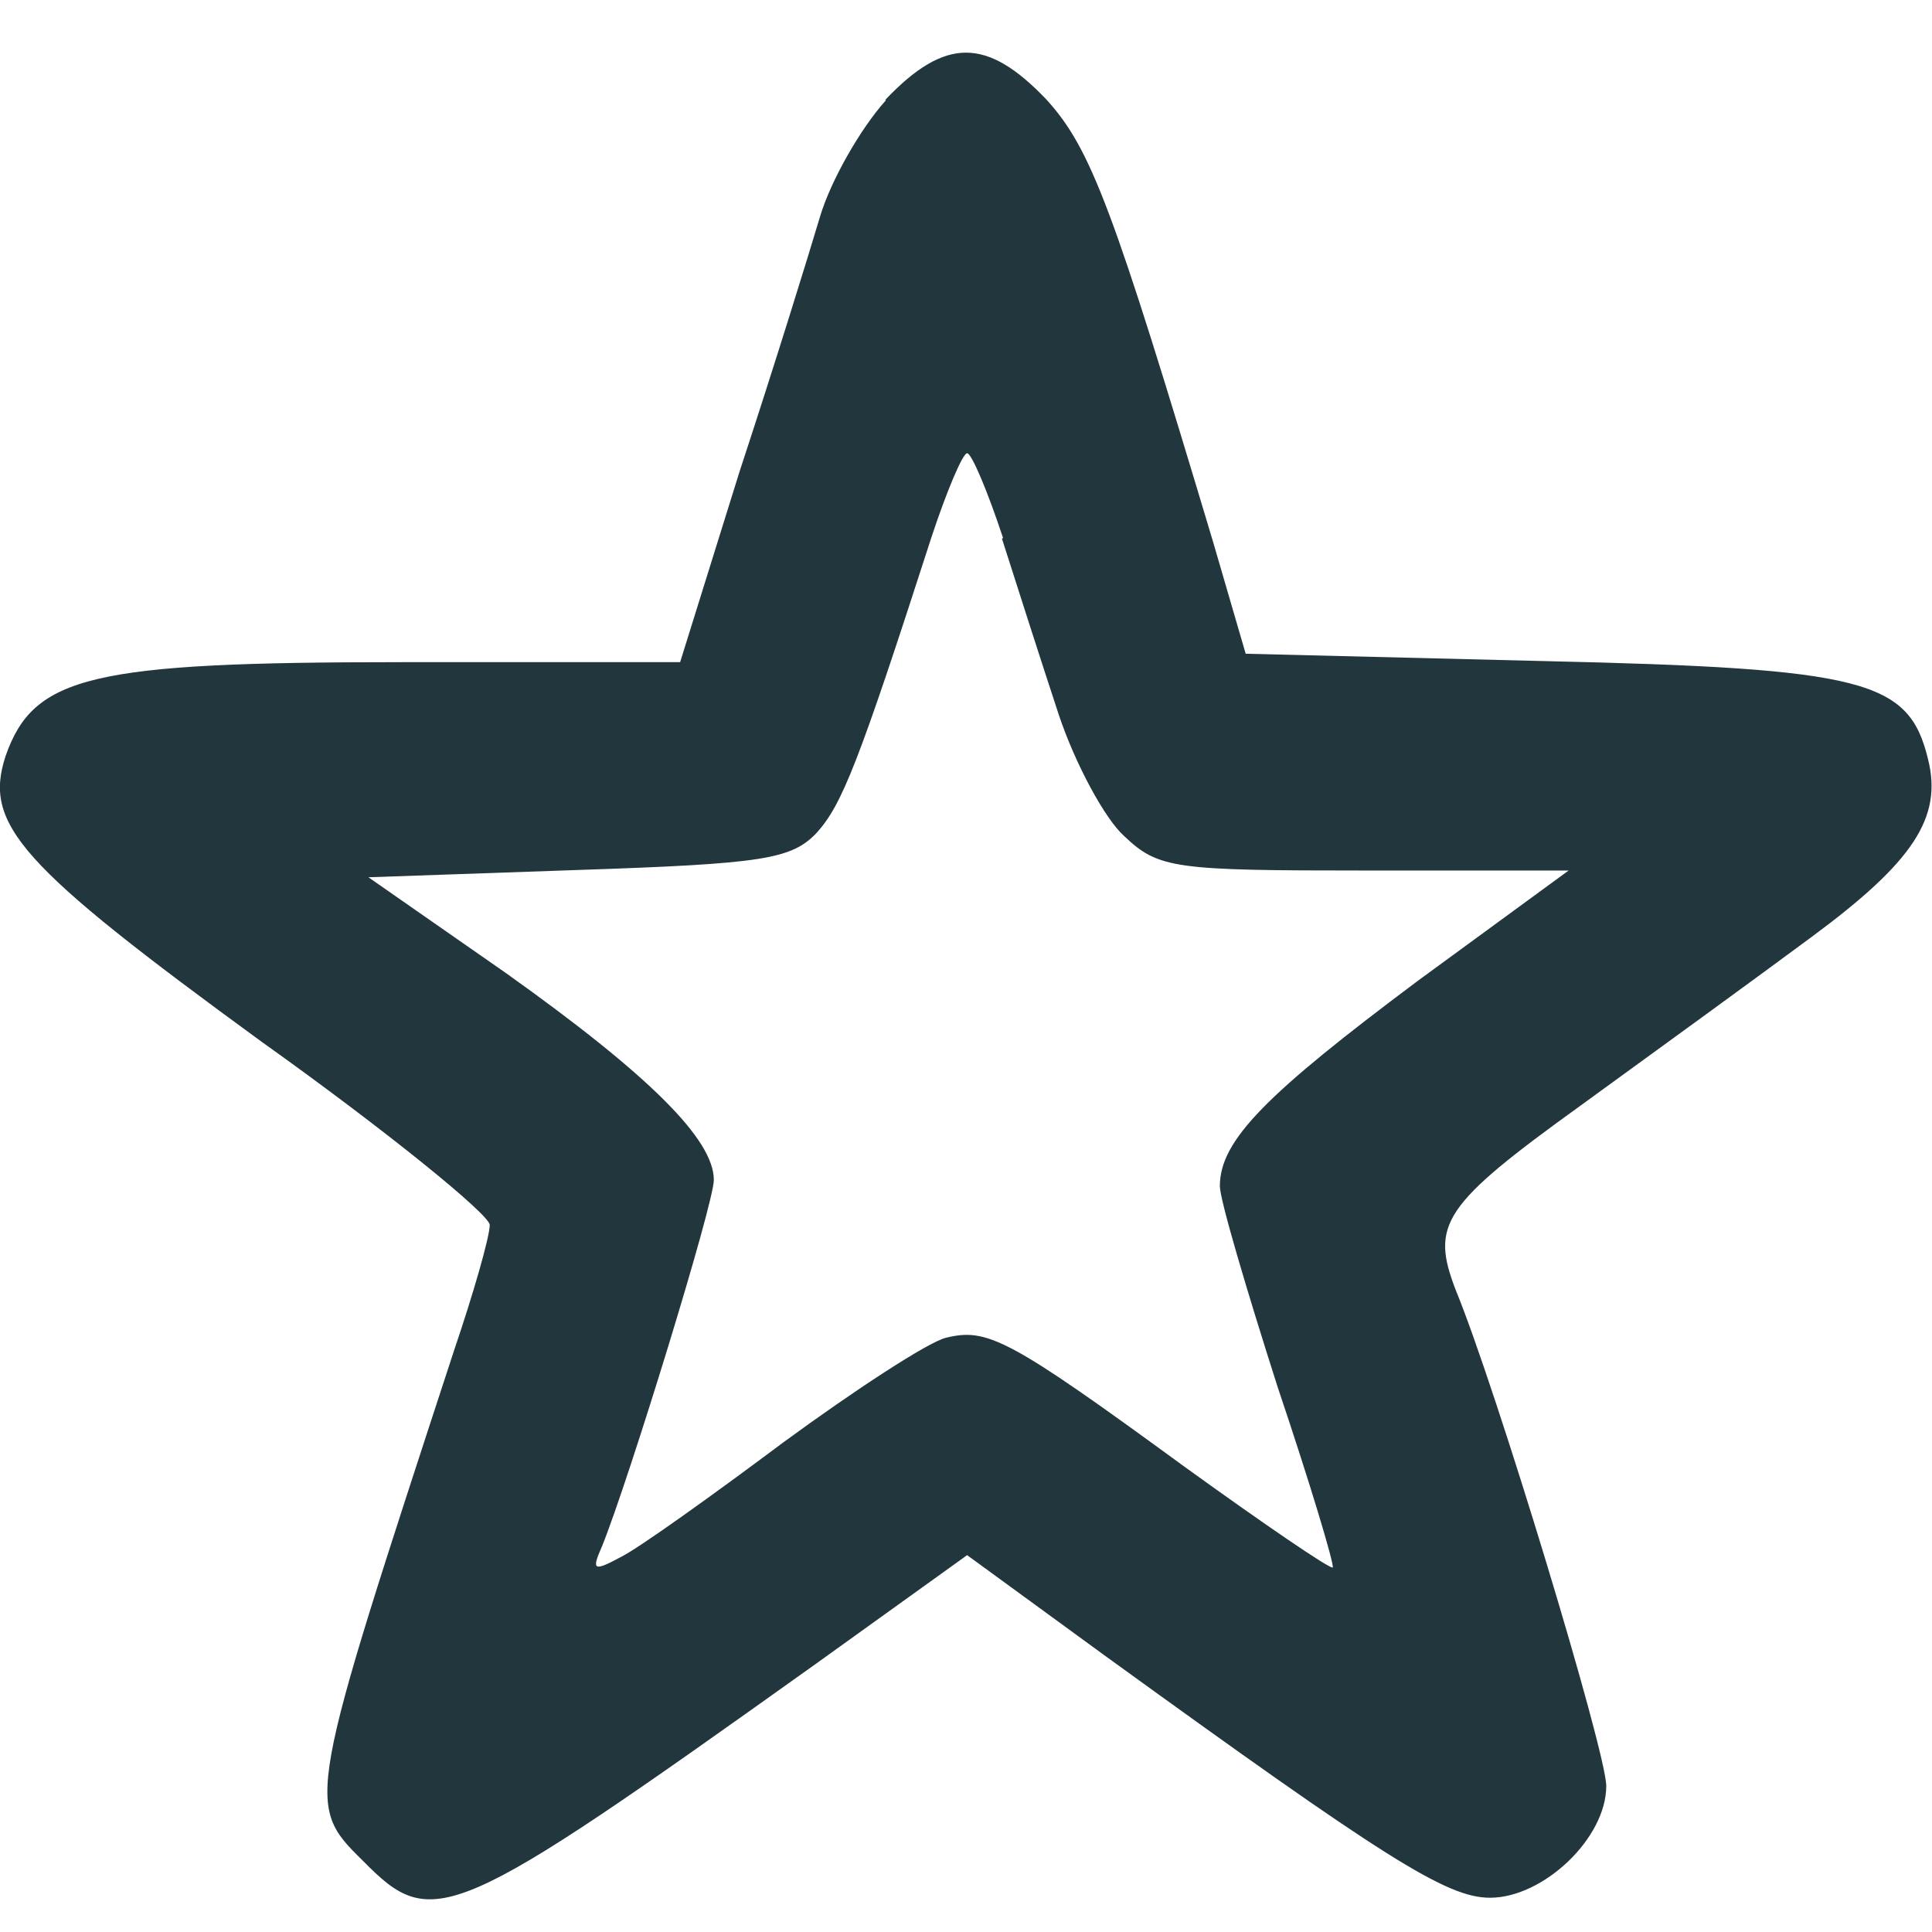
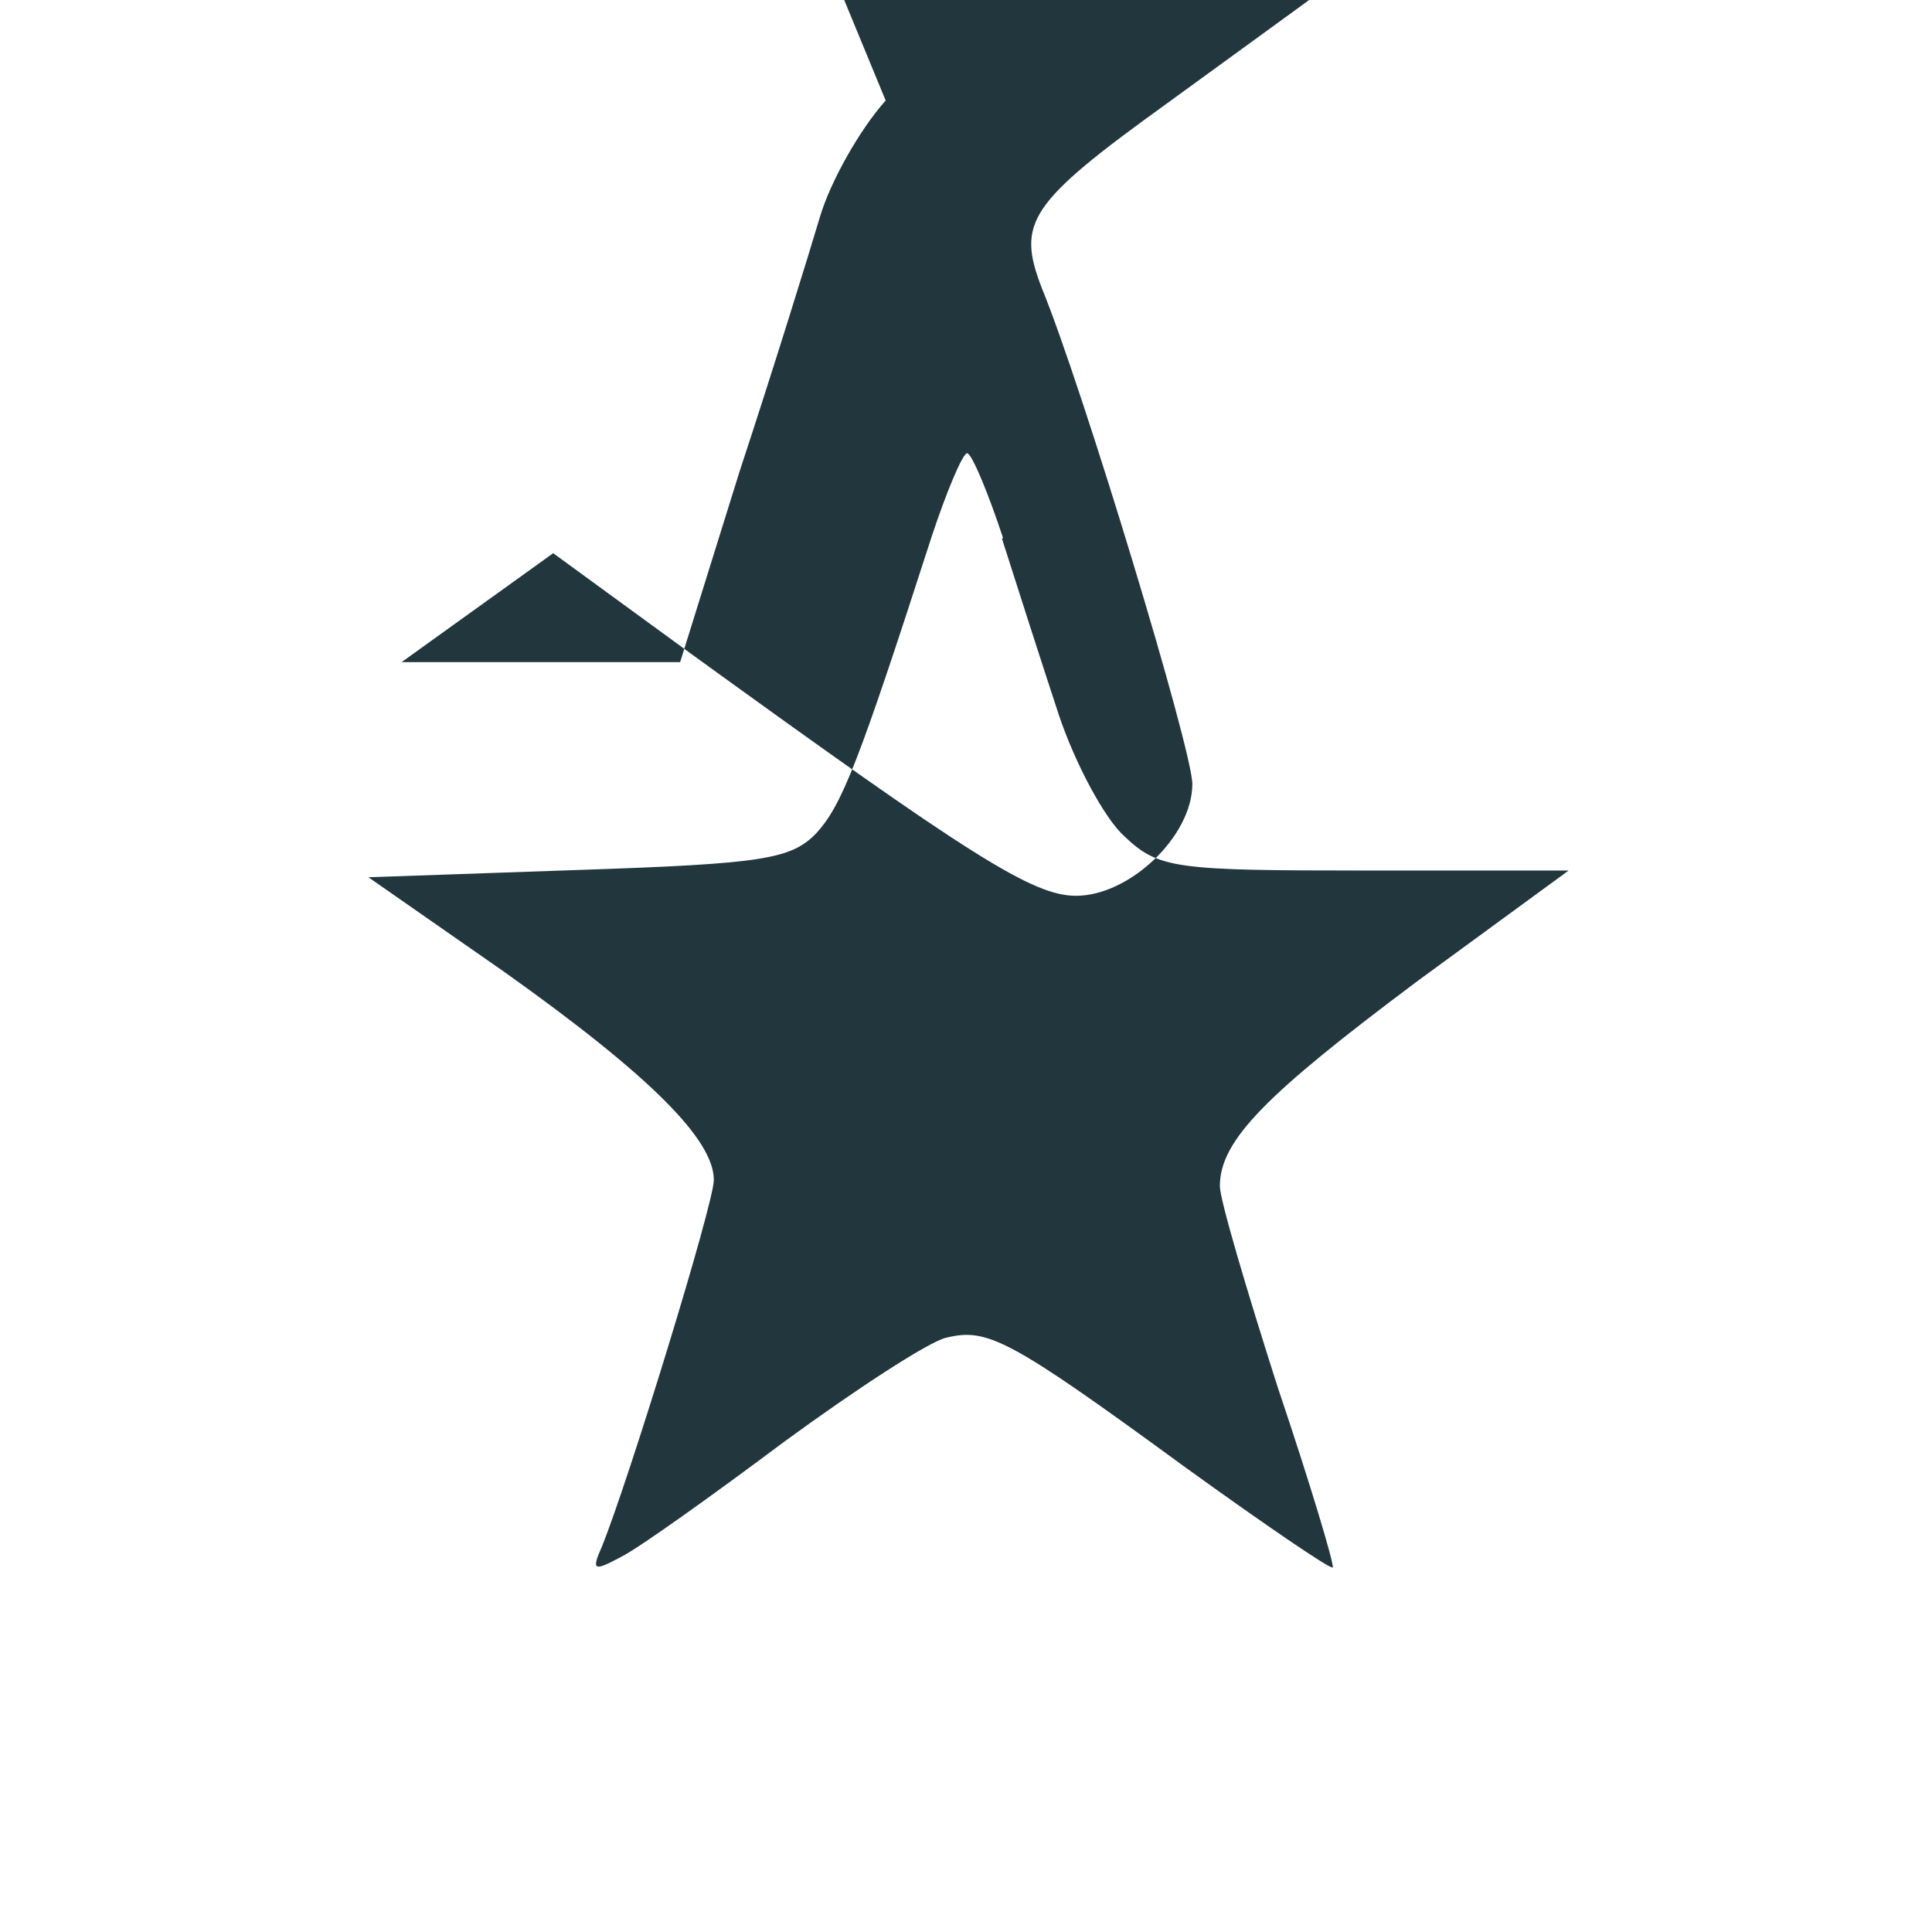
<svg xmlns="http://www.w3.org/2000/svg" width="13" height="13" viewBox="0 0 3.44 3.44" version="1.1" id="svg15919">
  <defs id="defs15916" />
-   <path d="m 1.577,0.179 c -0.045,0.05 -0.098,0.143 -0.117,0.207 -0.019,0.064 -0.082,0.268 -0.143,0.453 L 1.211,1.179 H 0.715 c -0.552,0 -0.655,0.024 -0.705,0.167 -0.04,0.122 0.024,0.194 0.456,0.509 0.223,0.159 0.406,0.308 0.406,0.326 0,0.021 -0.029,0.122 -0.064,0.225 -0.262,0.801 -0.265,0.806 -0.162,0.907 0.125,0.127 0.156,0.114 0.806,-0.35 l 0.27,-0.194 0.244,0.178 c 0.501,0.363 0.61,0.432 0.687,0.432 0.095,0 0.207,-0.106 0.207,-0.199 0,-0.061 -0.196,-0.708 -0.268,-0.883 -0.045,-0.117 -0.024,-0.151 0.223,-0.329 0.135,-0.098 0.318,-0.231 0.411,-0.3 0.18,-0.133 0.233,-0.212 0.207,-0.316 -0.034,-0.141 -0.111,-0.162 -0.687,-0.175 l -0.528,-0.013 -0.058,-0.199 c -0.178,-0.594 -0.217,-0.7 -0.297,-0.788 -0.106,-0.111 -0.18,-0.111 -0.286,1e-6 z m 0.207,0.78 c 0.027,0.085 0.072,0.225 0.101,0.313 0.029,0.087 0.082,0.186 0.117,0.217 0.061,0.058 0.09,0.061 0.43,0.061 h 0.361 l -0.268,0.196 c -0.27,0.202 -0.353,0.284 -0.353,0.366 0,0.024 0.048,0.186 0.103,0.358 0.058,0.172 0.101,0.316 0.098,0.321 -0.005,0.003 -0.122,-0.077 -0.262,-0.178 -0.316,-0.231 -0.353,-0.249 -0.427,-0.231 -0.032,0.008 -0.162,0.093 -0.289,0.186 -0.127,0.095 -0.257,0.188 -0.289,0.204 -0.05,0.027 -0.053,0.024 -0.034,-0.019 0.048,-0.119 0.199,-0.61 0.199,-0.652 0,-0.072 -0.114,-0.186 -0.371,-0.369 l -0.244,-0.17 0.374,-0.013 c 0.329,-0.011 0.379,-0.019 0.424,-0.066 0.045,-0.05 0.074,-0.122 0.204,-0.525 0.027,-0.082 0.056,-0.151 0.064,-0.151 0.008,0 0.037,0.069 0.064,0.151 z" id="path47" style="stroke-width:0.003;fill:#22363e;fill-opacity:1" />
+   <path d="m 1.577,0.179 c -0.045,0.05 -0.098,0.143 -0.117,0.207 -0.019,0.064 -0.082,0.268 -0.143,0.453 L 1.211,1.179 H 0.715 l 0.27,-0.194 0.244,0.178 c 0.501,0.363 0.61,0.432 0.687,0.432 0.095,0 0.207,-0.106 0.207,-0.199 0,-0.061 -0.196,-0.708 -0.268,-0.883 -0.045,-0.117 -0.024,-0.151 0.223,-0.329 0.135,-0.098 0.318,-0.231 0.411,-0.3 0.18,-0.133 0.233,-0.212 0.207,-0.316 -0.034,-0.141 -0.111,-0.162 -0.687,-0.175 l -0.528,-0.013 -0.058,-0.199 c -0.178,-0.594 -0.217,-0.7 -0.297,-0.788 -0.106,-0.111 -0.18,-0.111 -0.286,1e-6 z m 0.207,0.78 c 0.027,0.085 0.072,0.225 0.101,0.313 0.029,0.087 0.082,0.186 0.117,0.217 0.061,0.058 0.09,0.061 0.43,0.061 h 0.361 l -0.268,0.196 c -0.27,0.202 -0.353,0.284 -0.353,0.366 0,0.024 0.048,0.186 0.103,0.358 0.058,0.172 0.101,0.316 0.098,0.321 -0.005,0.003 -0.122,-0.077 -0.262,-0.178 -0.316,-0.231 -0.353,-0.249 -0.427,-0.231 -0.032,0.008 -0.162,0.093 -0.289,0.186 -0.127,0.095 -0.257,0.188 -0.289,0.204 -0.05,0.027 -0.053,0.024 -0.034,-0.019 0.048,-0.119 0.199,-0.61 0.199,-0.652 0,-0.072 -0.114,-0.186 -0.371,-0.369 l -0.244,-0.17 0.374,-0.013 c 0.329,-0.011 0.379,-0.019 0.424,-0.066 0.045,-0.05 0.074,-0.122 0.204,-0.525 0.027,-0.082 0.056,-0.151 0.064,-0.151 0.008,0 0.037,0.069 0.064,0.151 z" id="path47" style="stroke-width:0.003;fill:#22363e;fill-opacity:1" />
</svg>